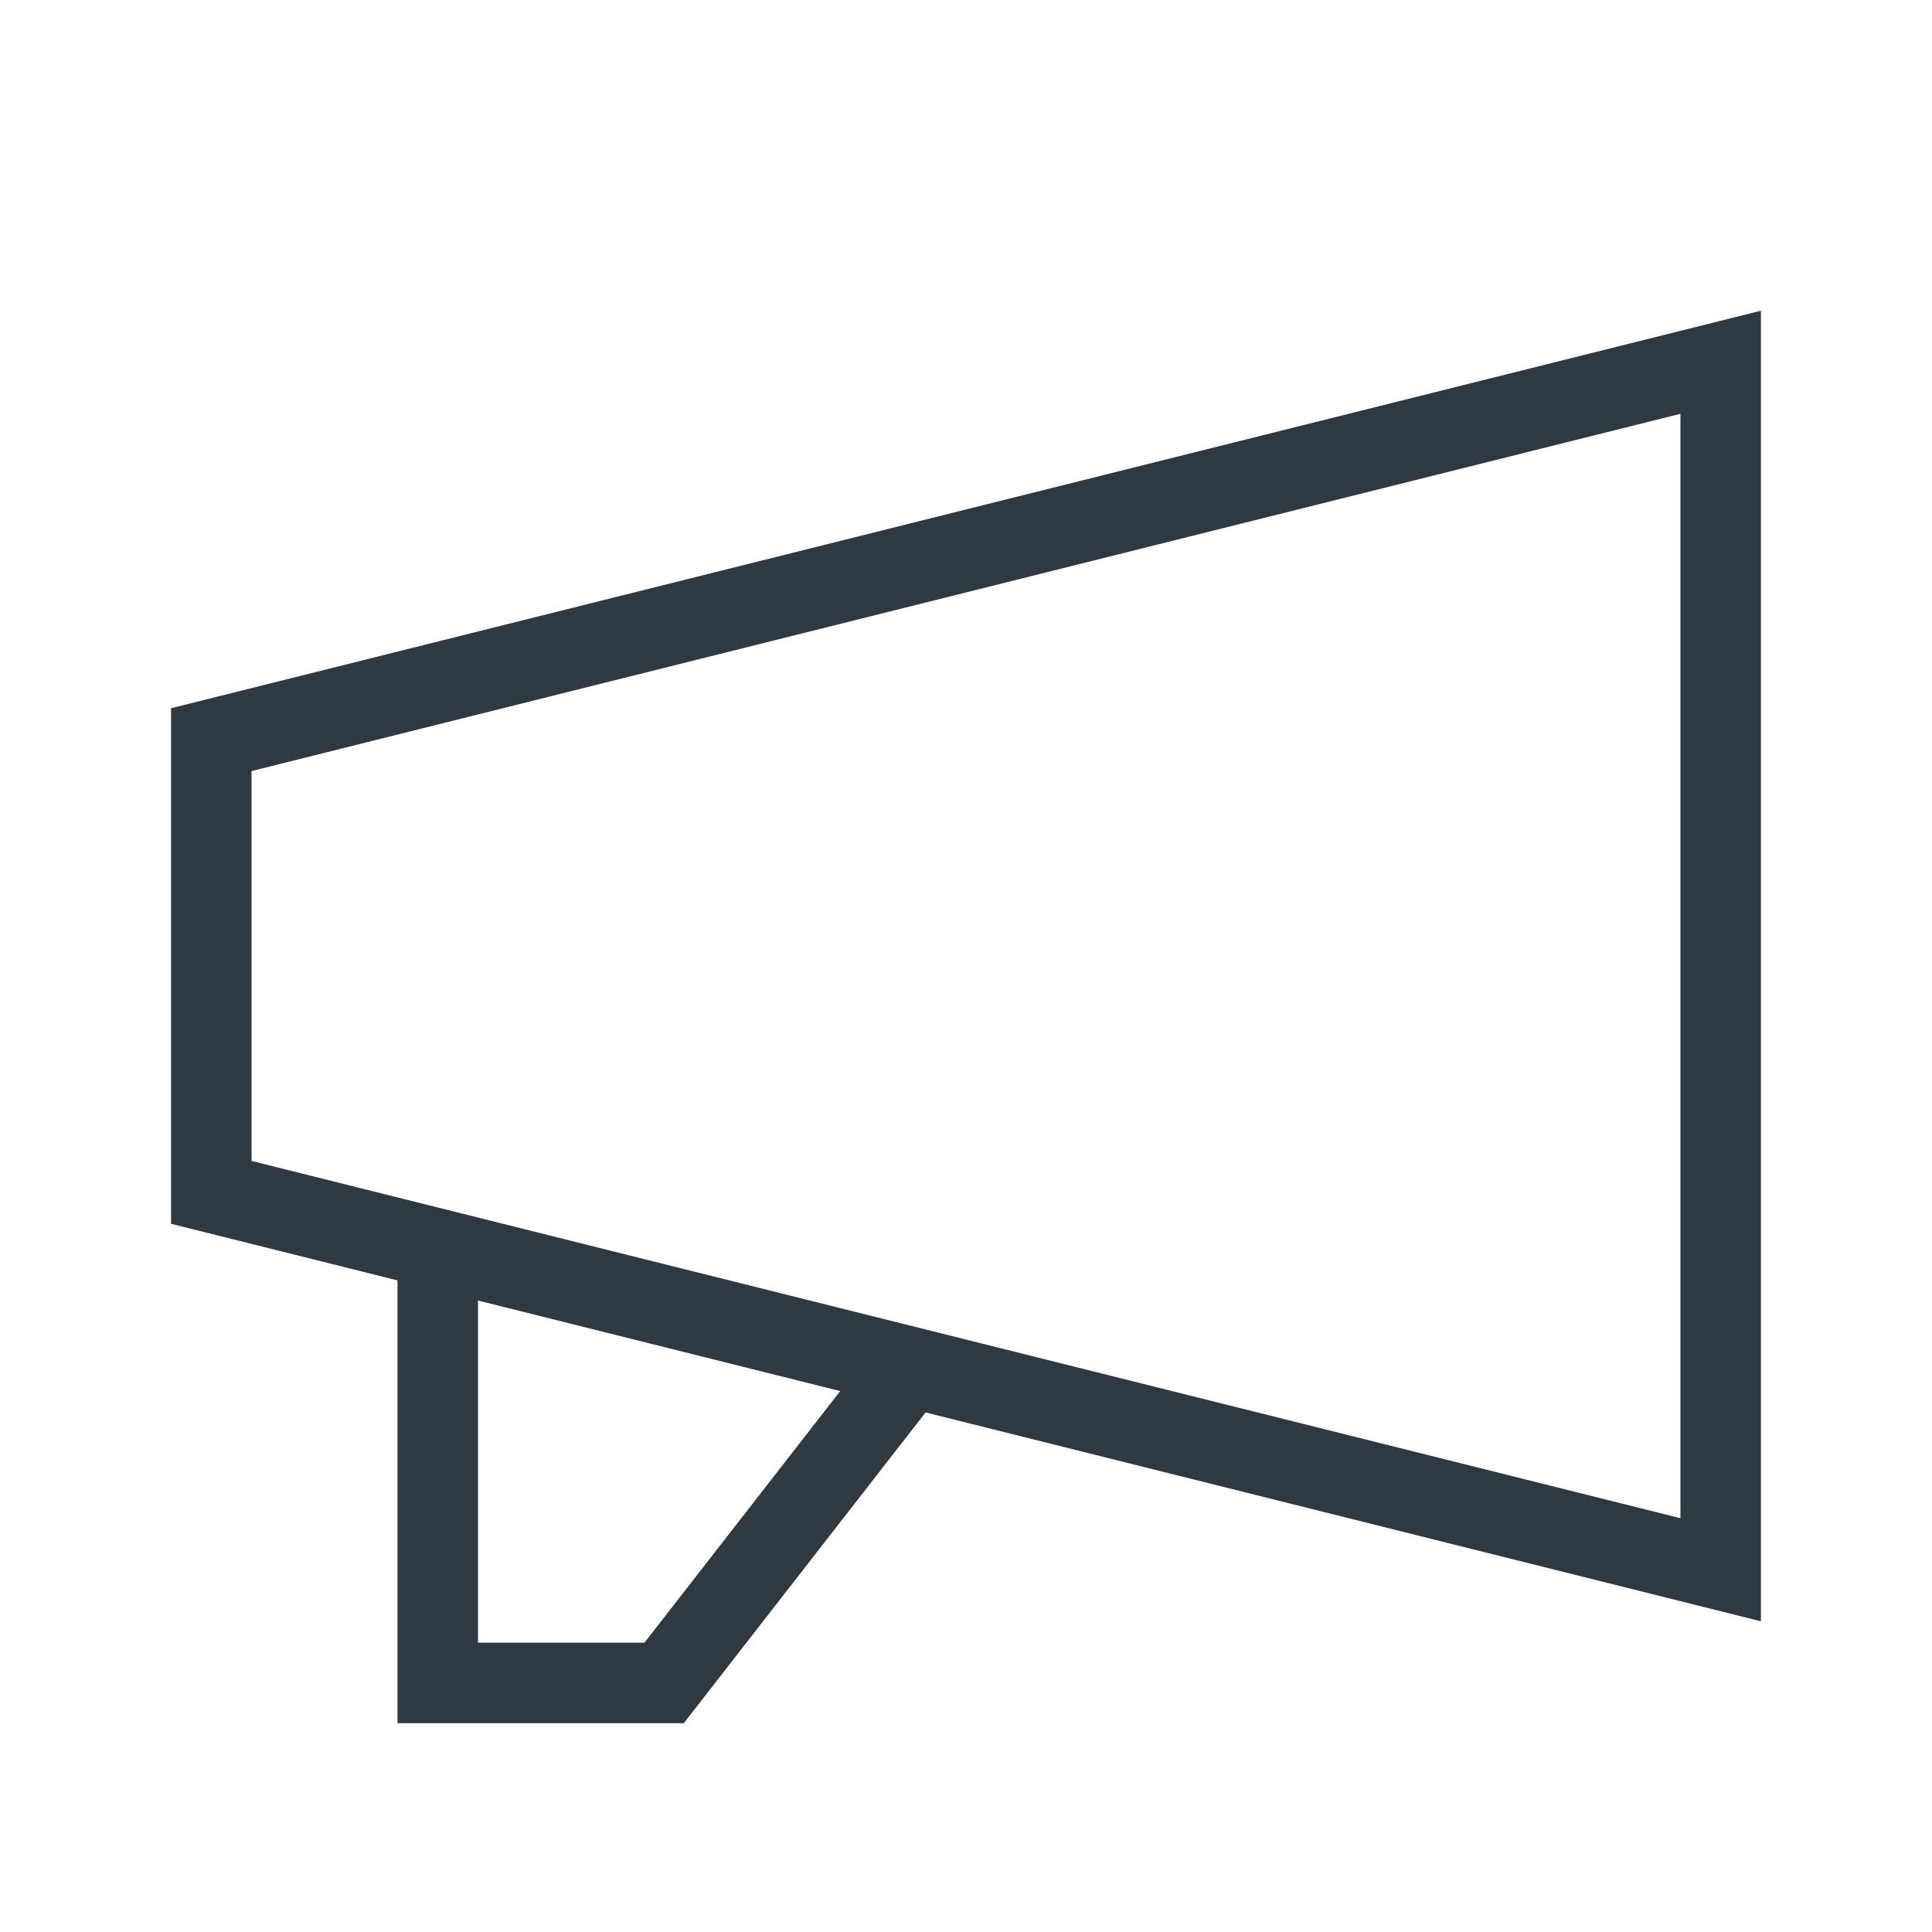
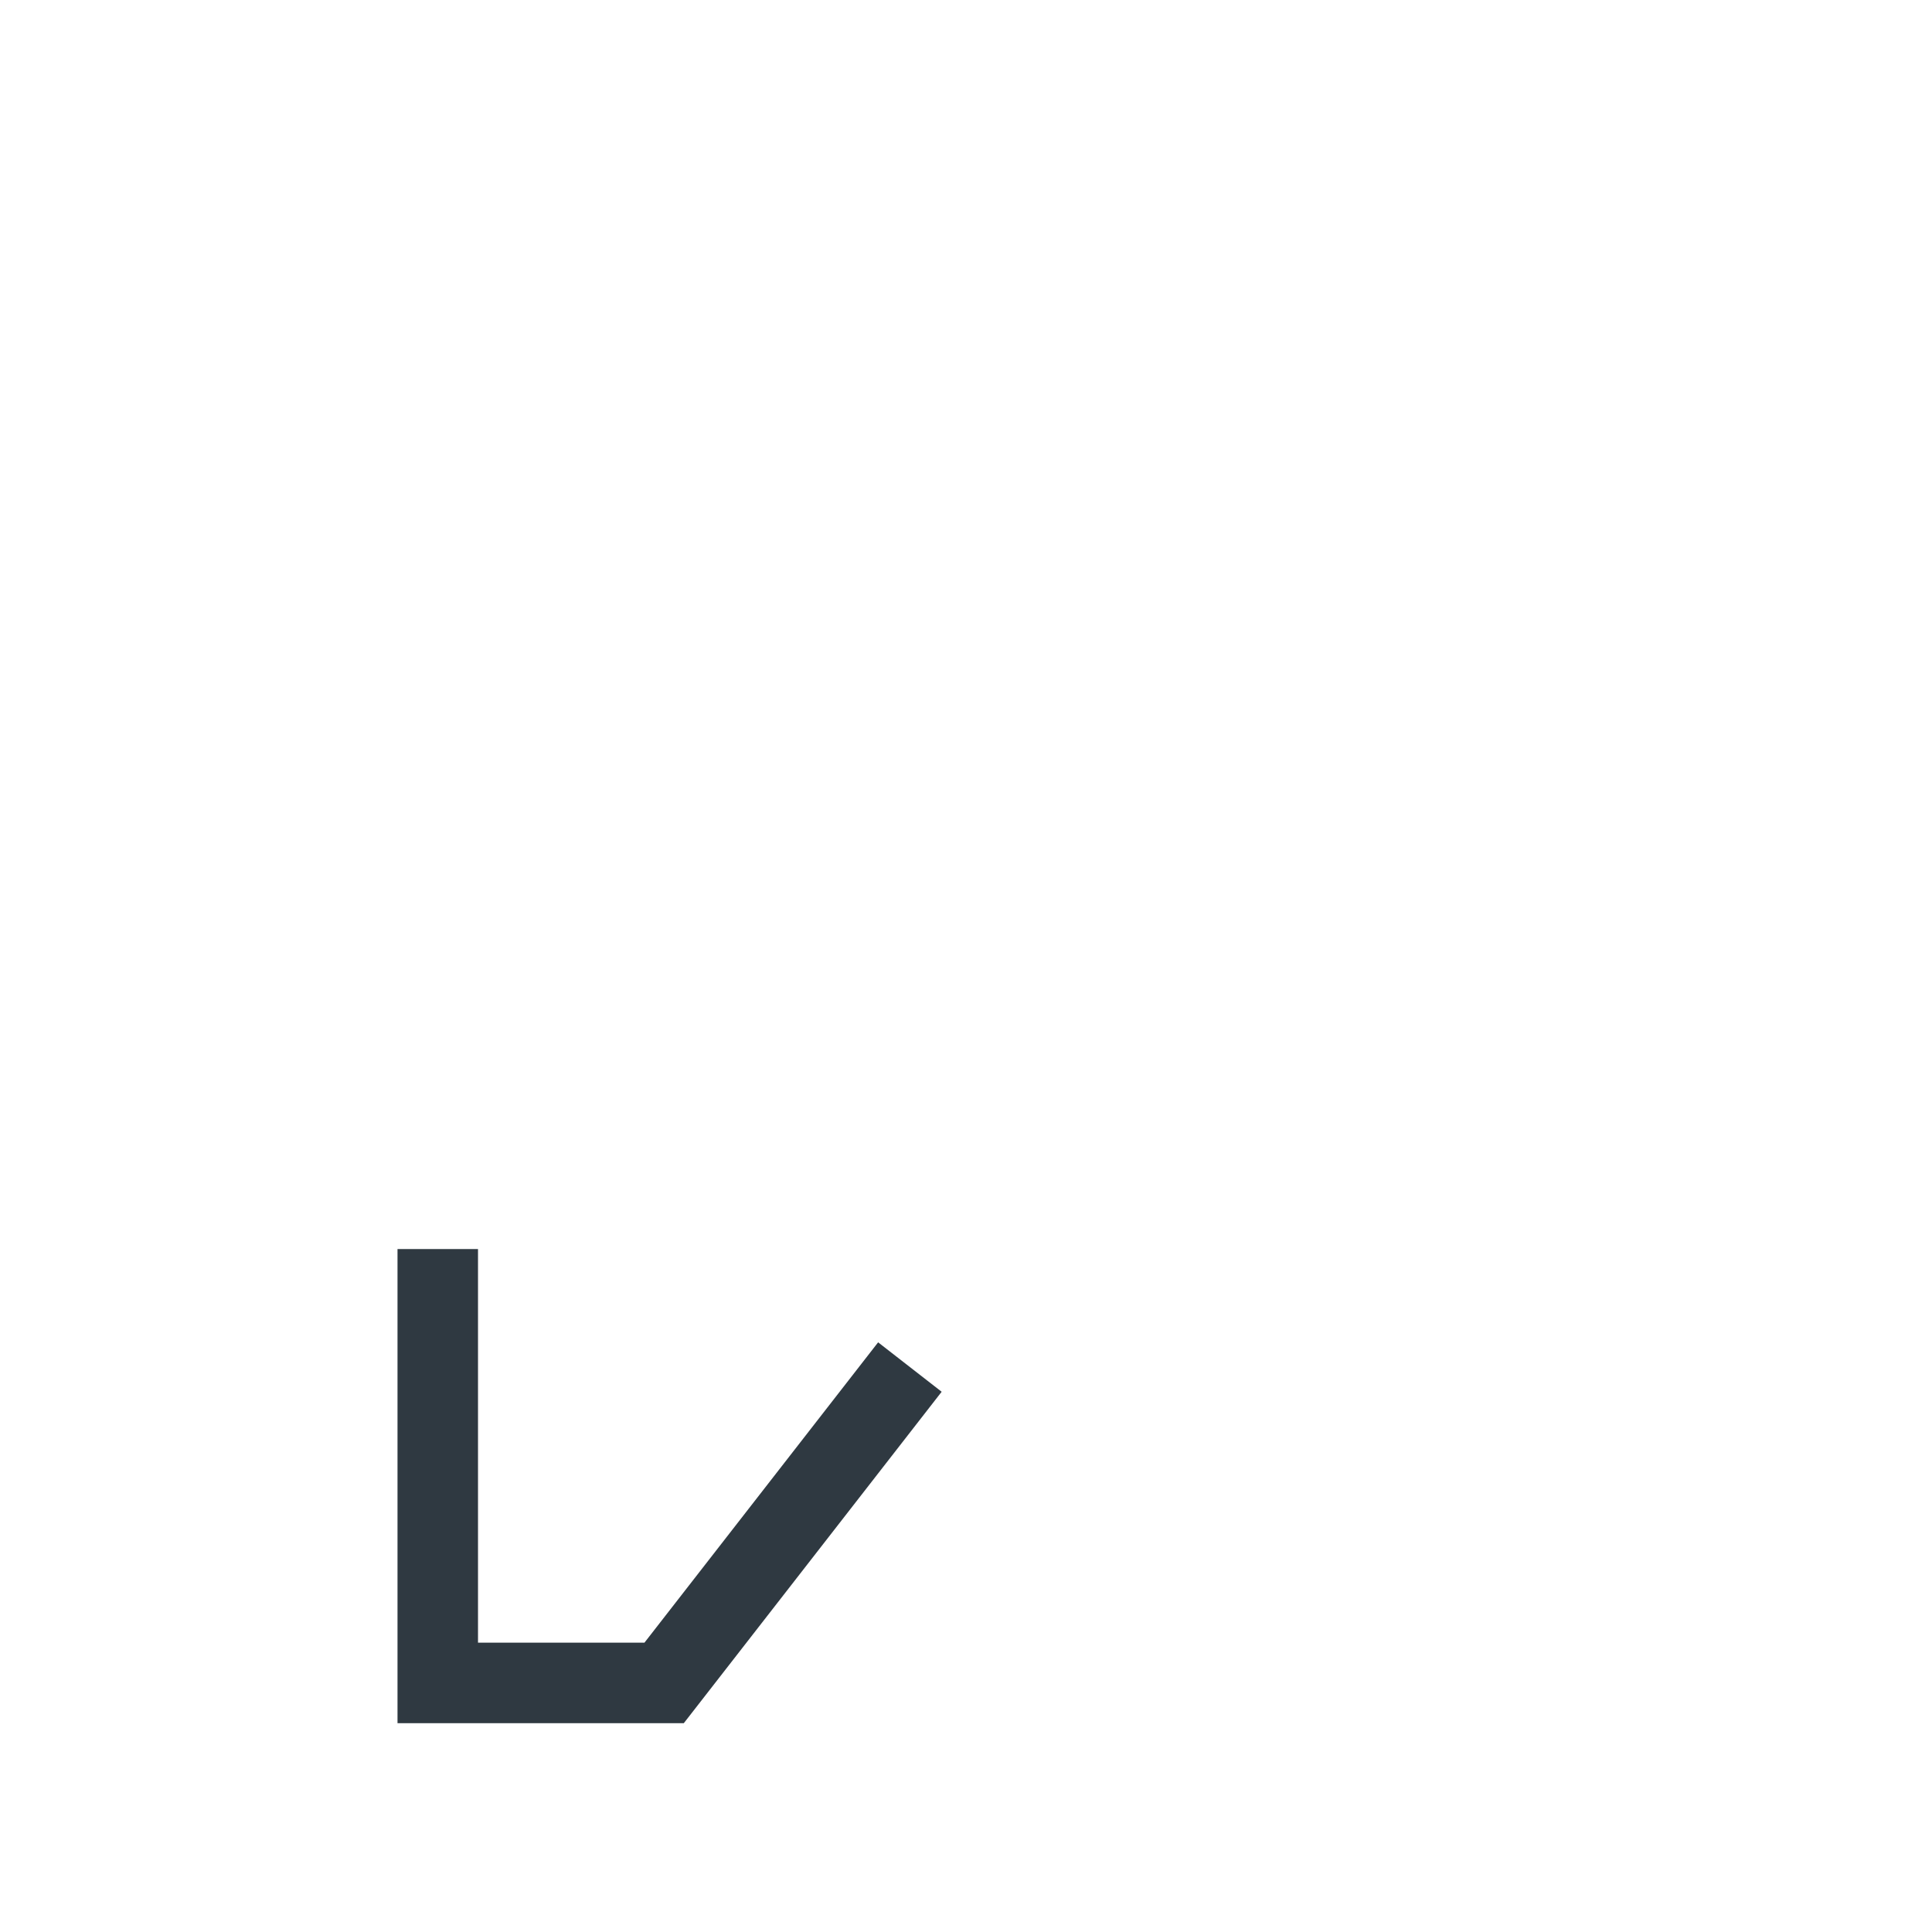
<svg xmlns="http://www.w3.org/2000/svg" width="24" height="24" viewBox="0 0 24 24" fill="none">
-   <path d="M2.625 9.188L21.375 4.5V19.5L2.625 14.812V9.188Z" stroke="#2F3941" />
  <path d="M5.438 15.516V20.906H8.25L11.303 16.982" stroke="#2F3941" />
</svg>